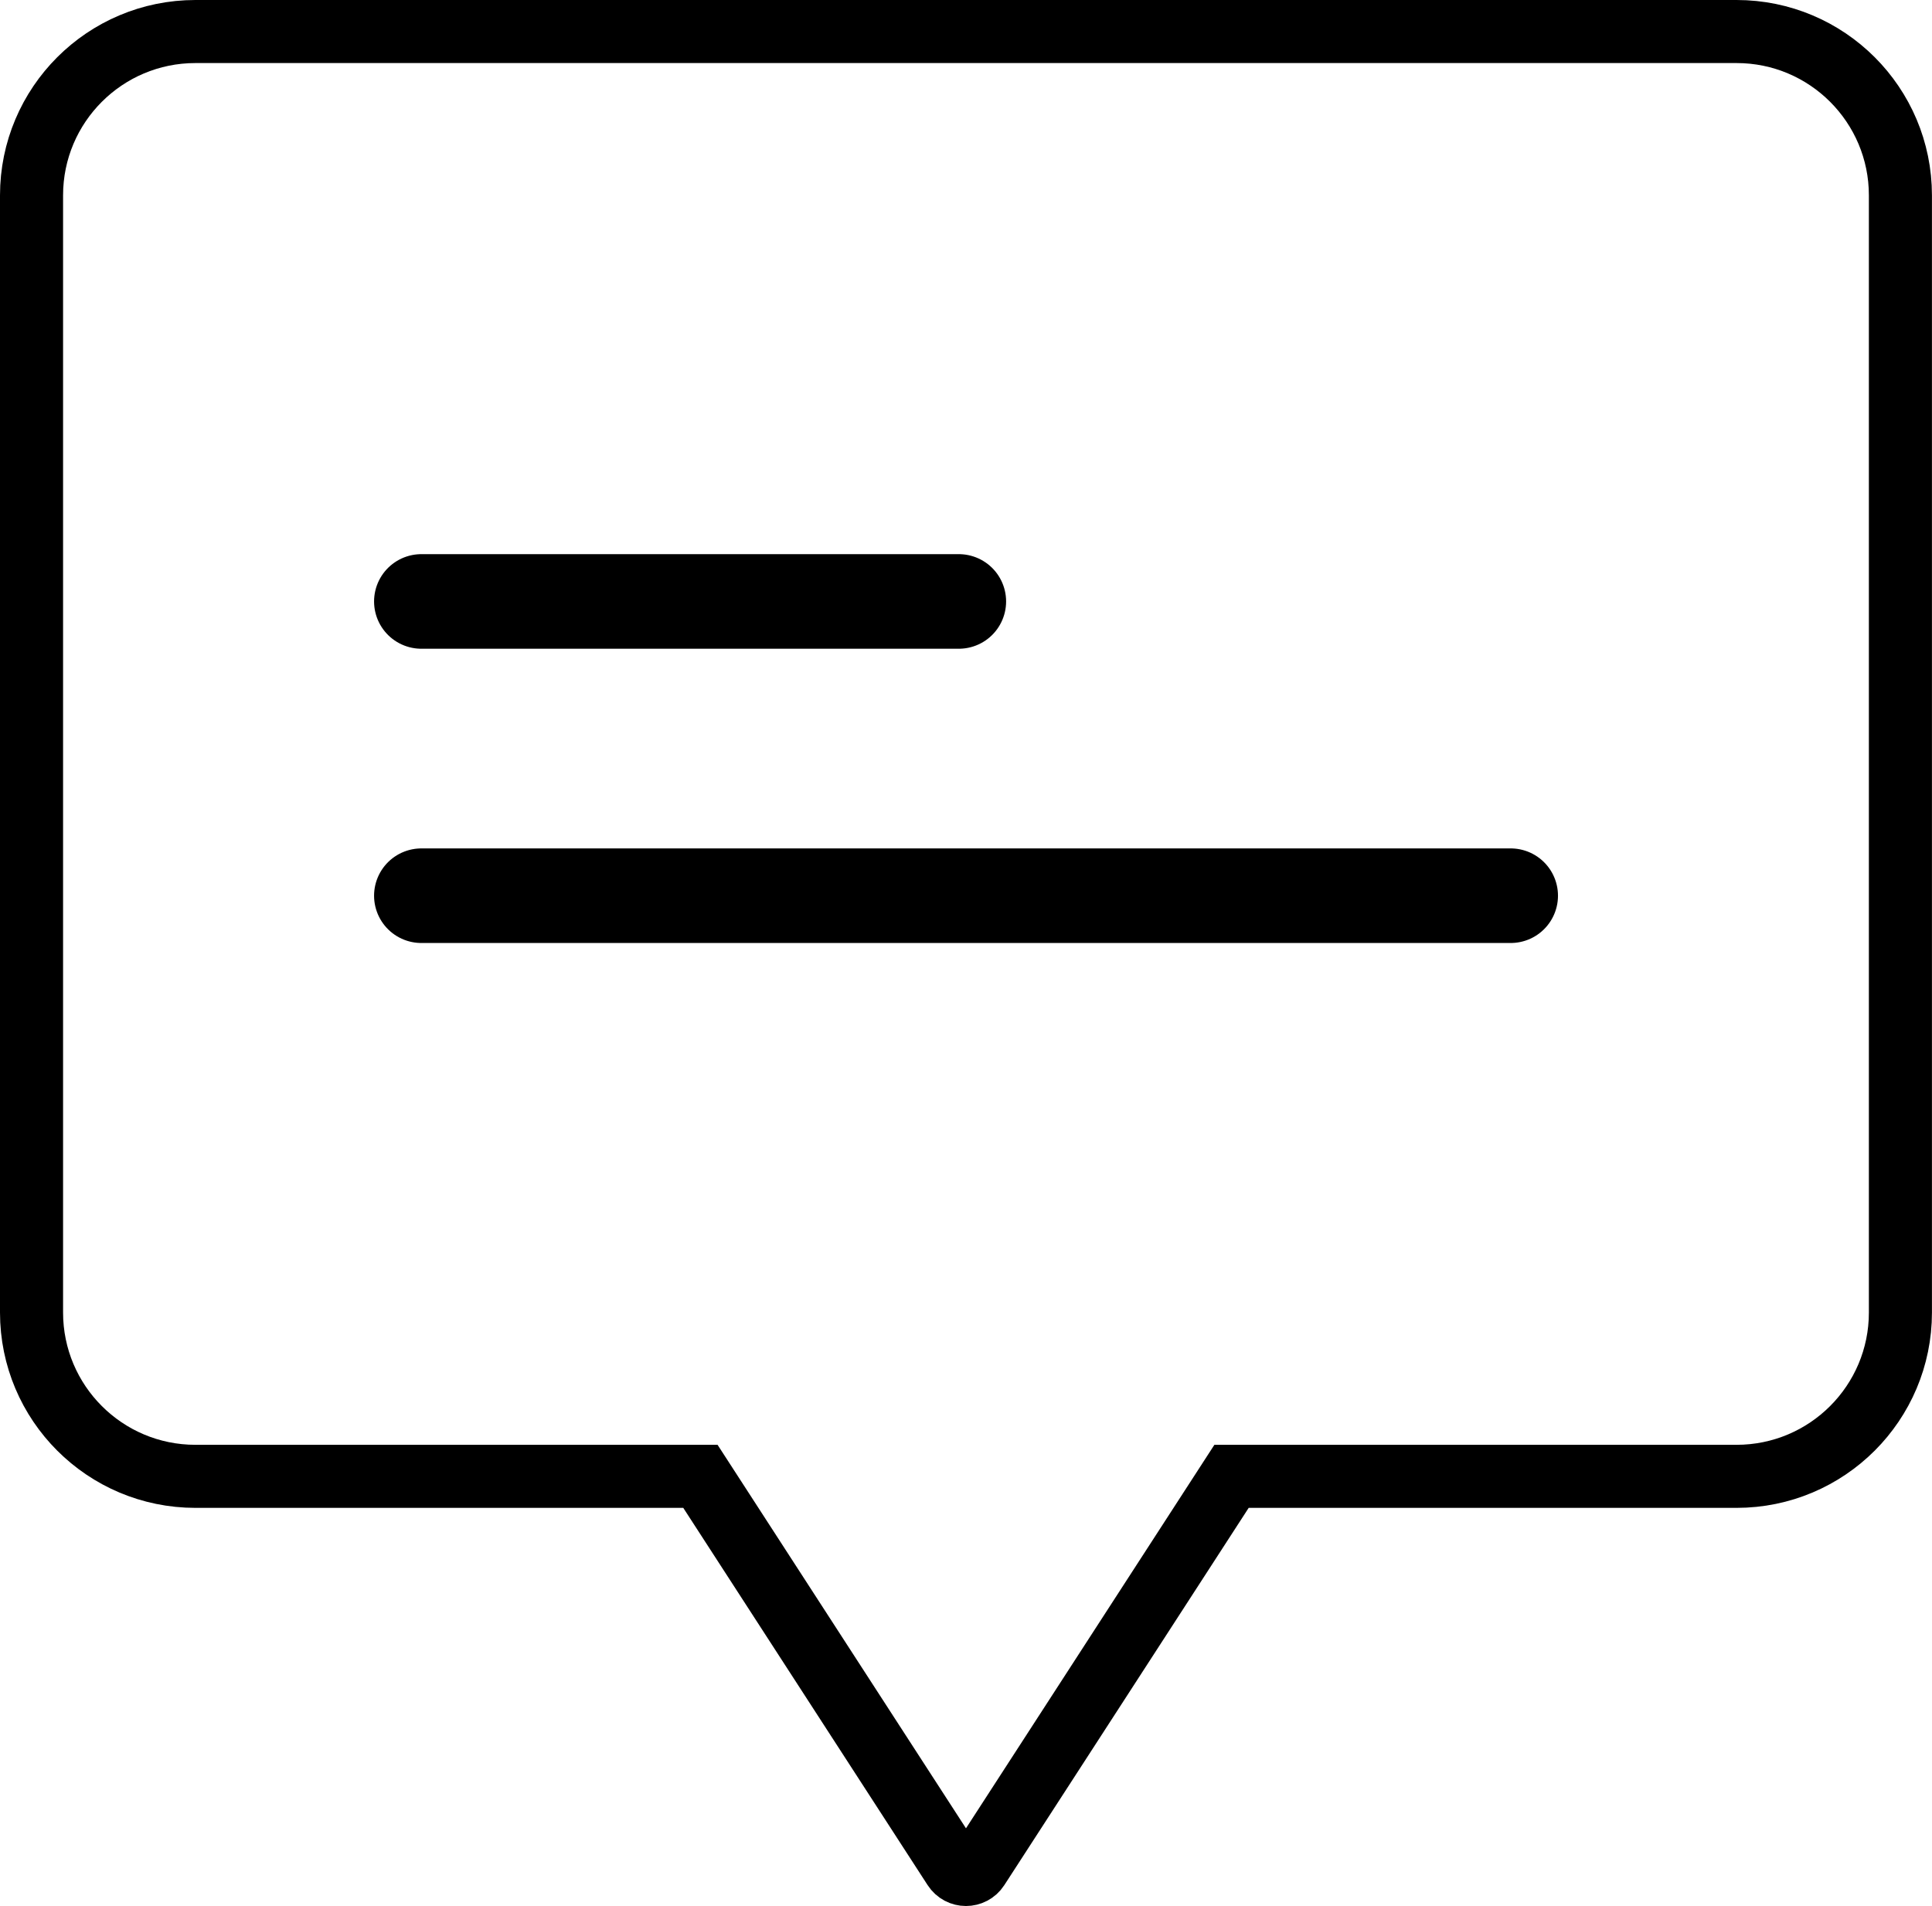
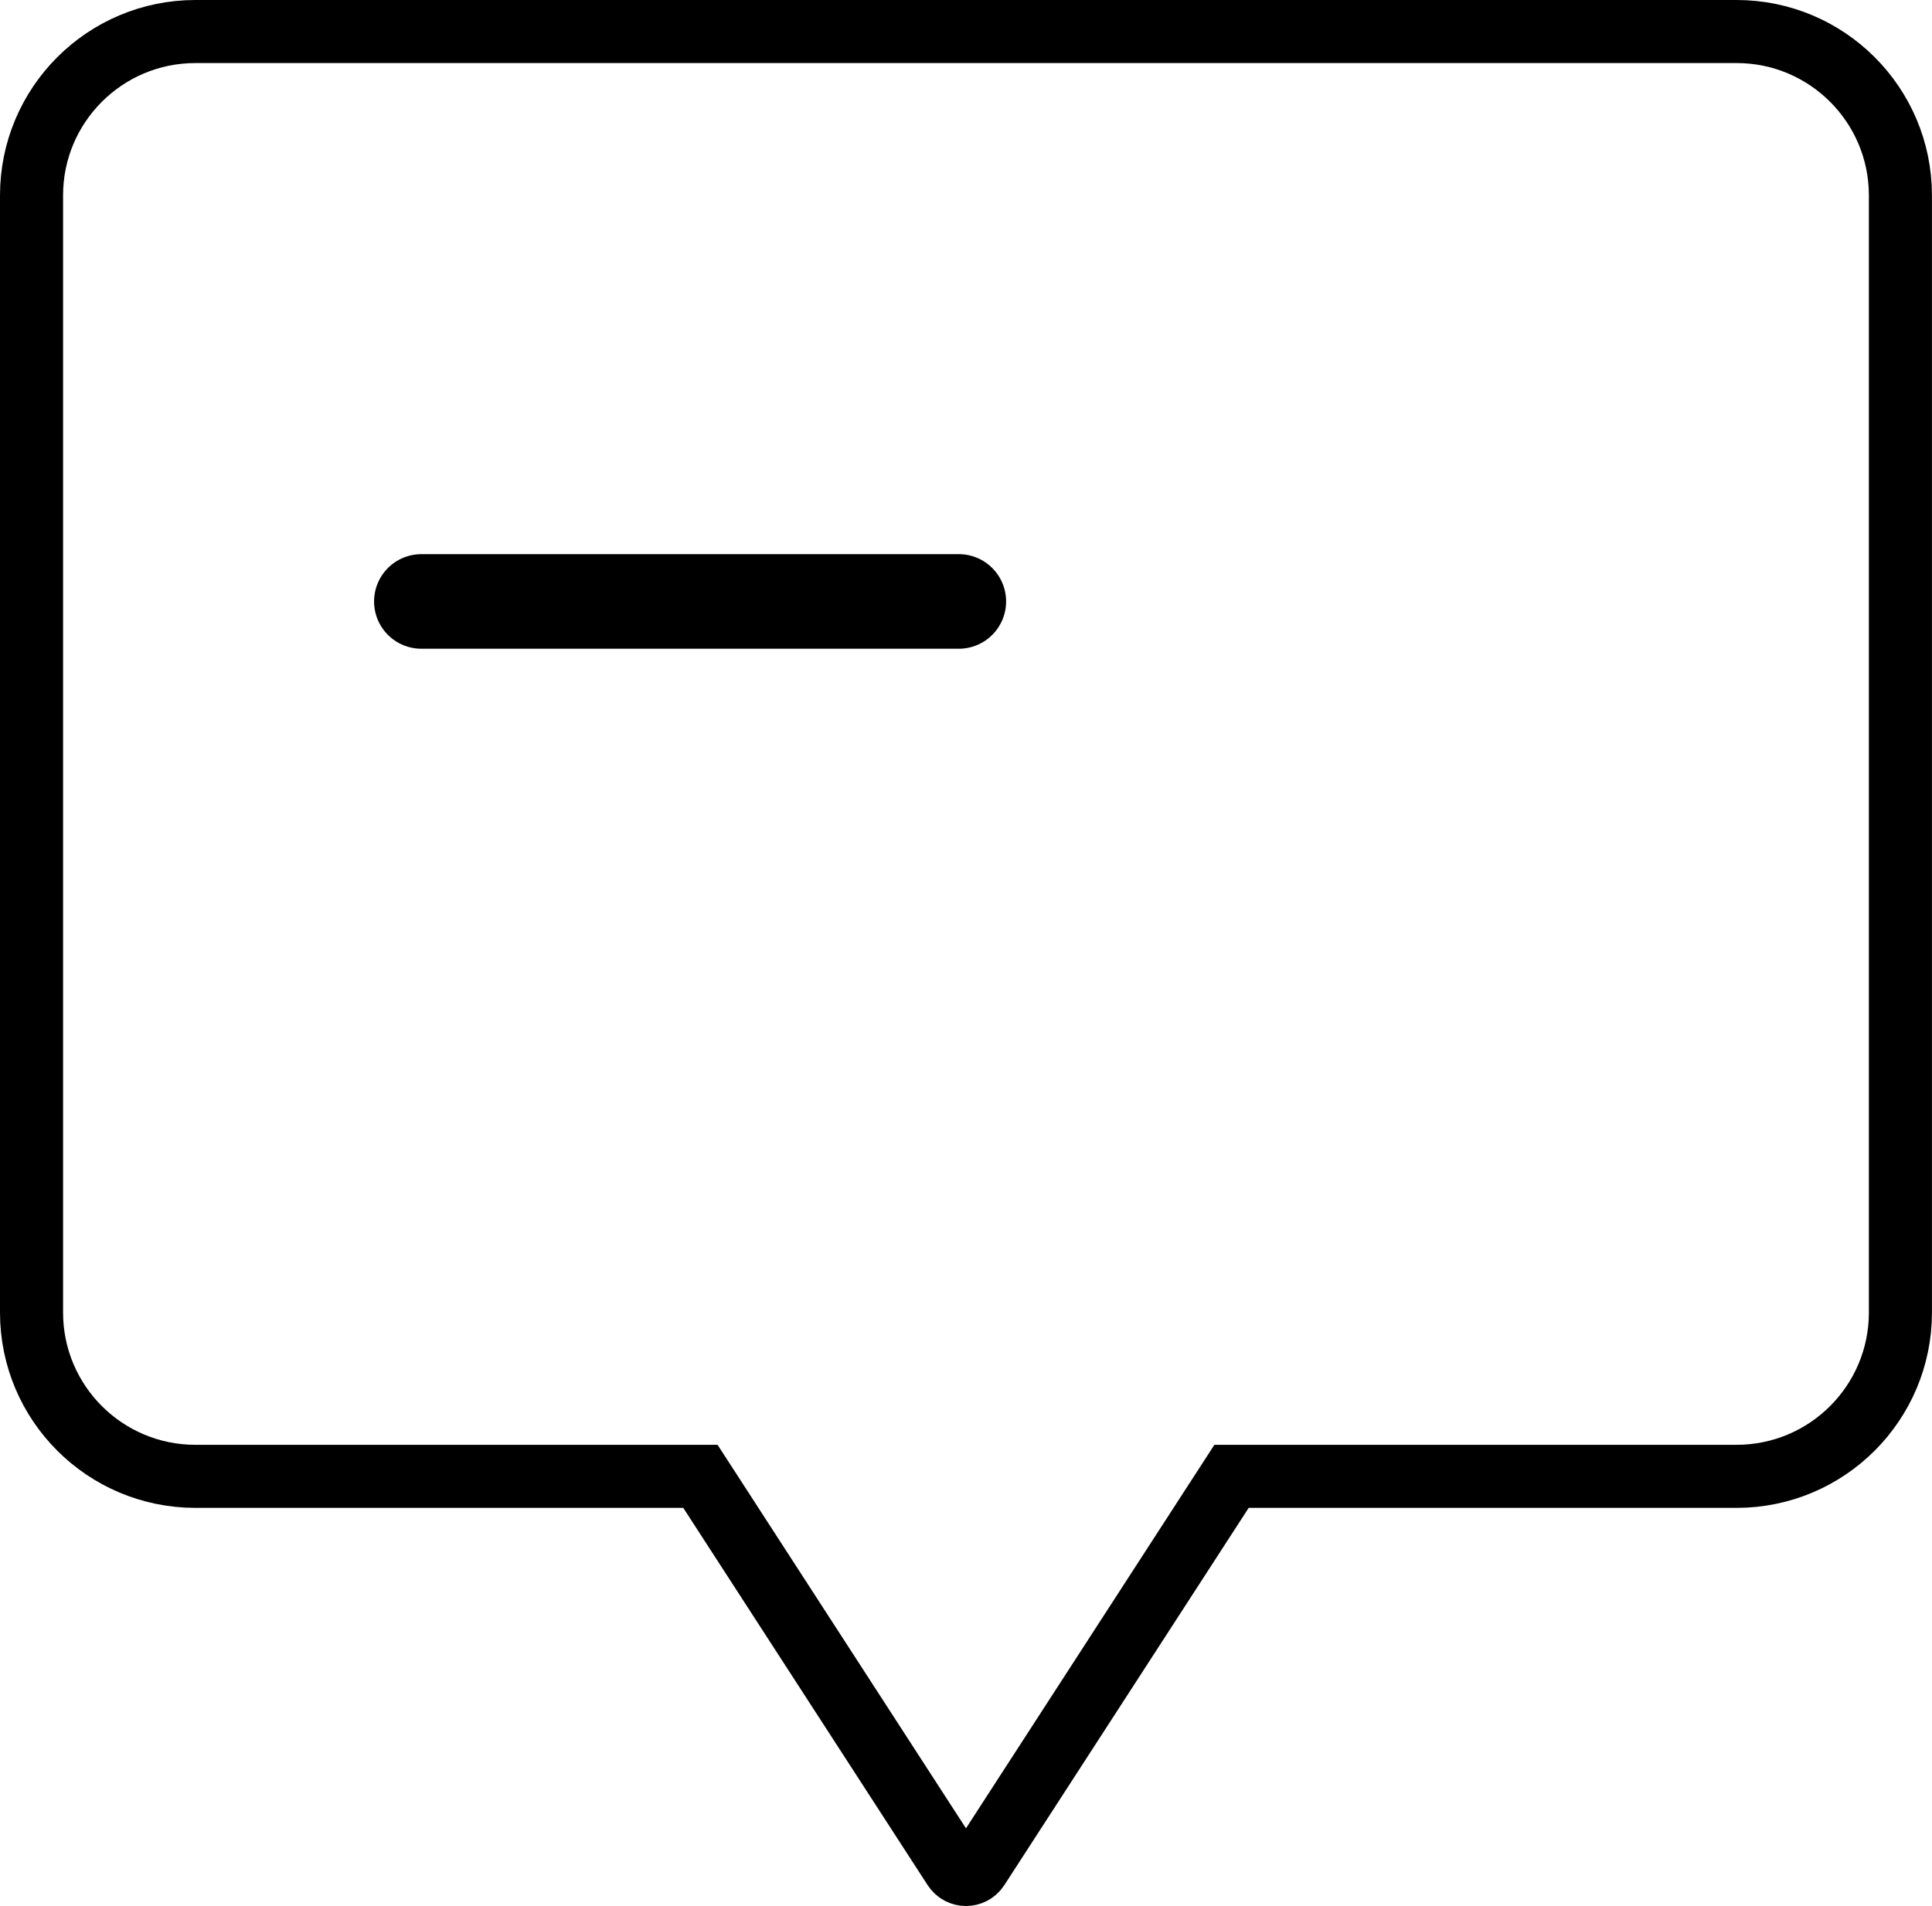
<svg xmlns="http://www.w3.org/2000/svg" id="b" data-name="Layer 2" width="367.58" height="362.73" viewBox="0 0 367.58 362.73">
  <g id="c" data-name="Capa 1">
    <path d="M330.4,6H37.18c-17.22,0-31.18,13.96-31.18,31.18V249.78c0,17.22,13.96,31.18,31.18,31.18h96.08l48.27,74.54c1.06,1.64,3.45,1.64,4.51,0l48.27-74.54h96.08c17.22,0,31.18-13.96,31.18-31.18V37.18c0-17.22-13.96-31.18-31.18-31.18Z" fill="none" stroke="#000" stroke-miterlimit="10" stroke-width="12" />
    <line x1="80.17" y1="114.46" x2="182.42" y2="114.46" fill="none" stroke="#000" stroke-linecap="round" stroke-miterlimit="10" stroke-width="18" />
-     <line x1="80.17" y1="170.46" x2="287.42" y2="170.46" fill="none" stroke="#000" stroke-linecap="round" stroke-miterlimit="10" stroke-width="18" />
  </g>
</svg>